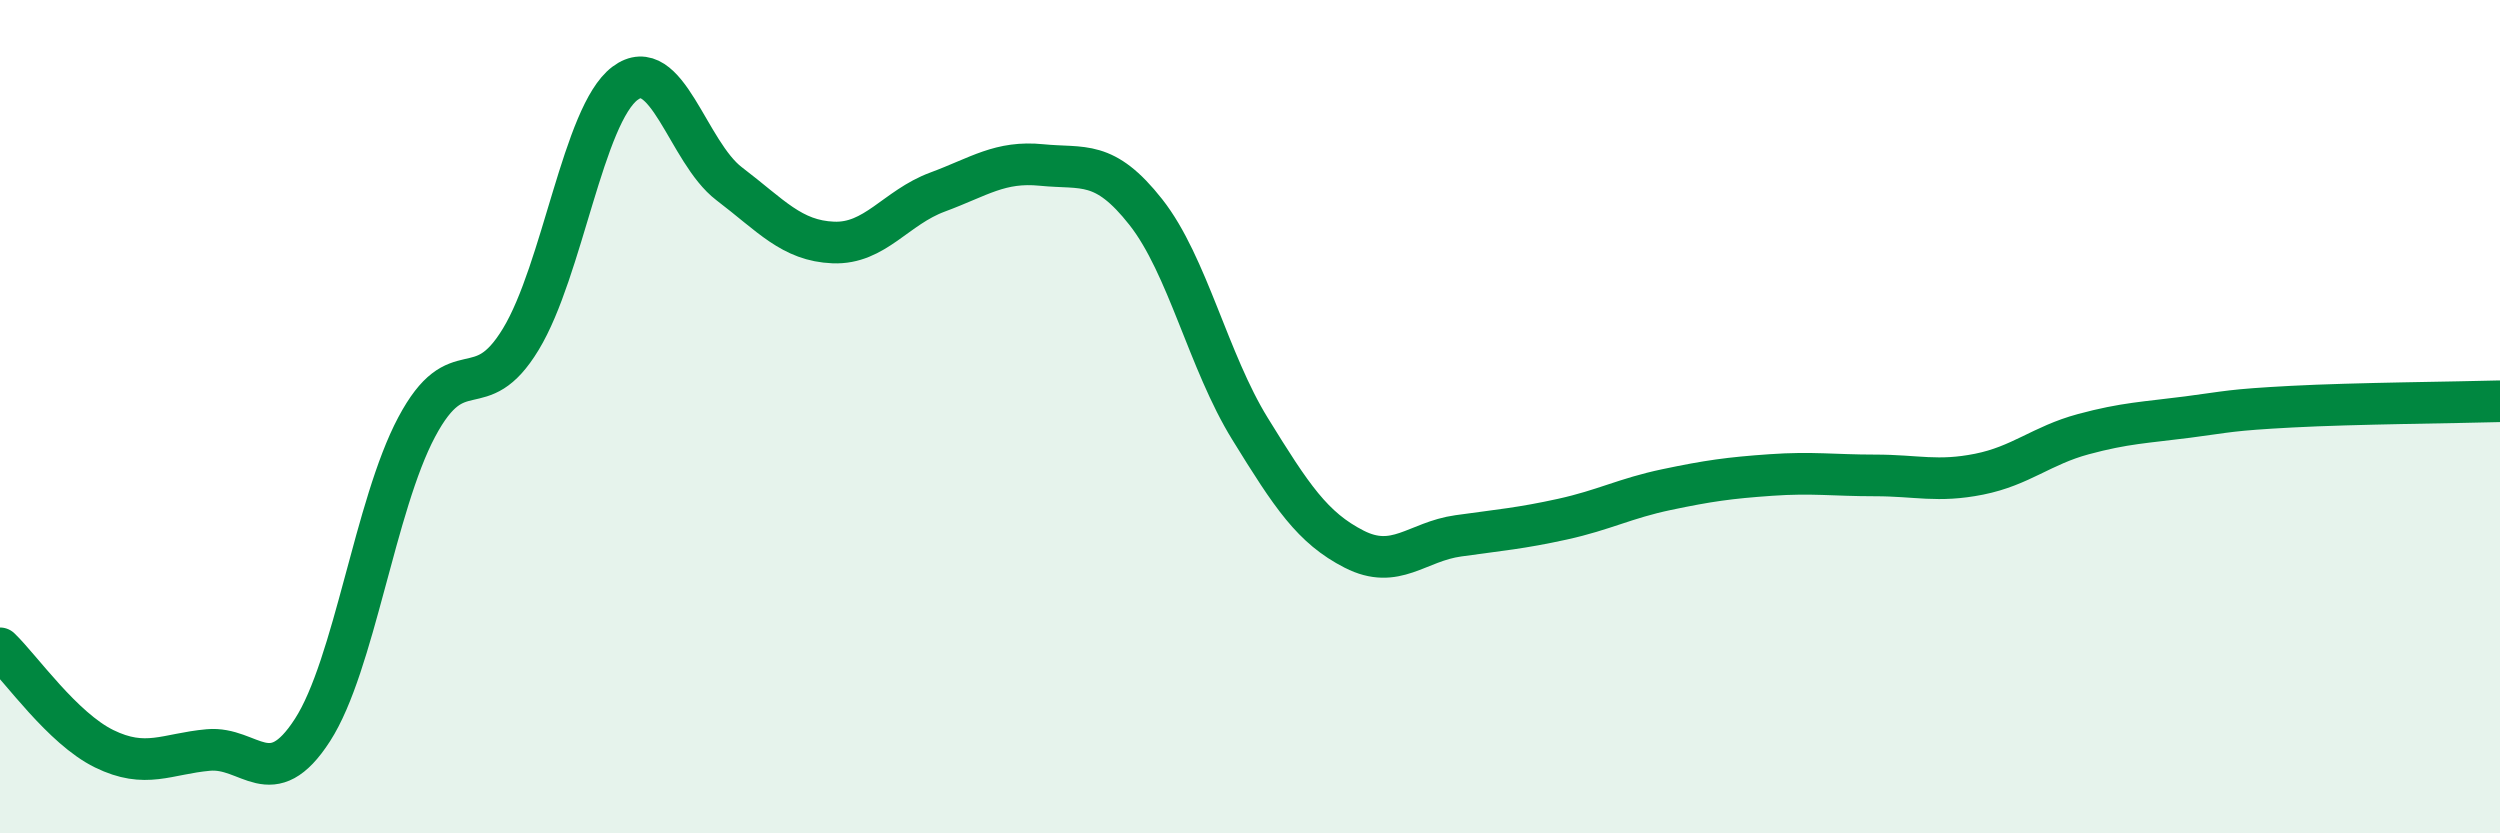
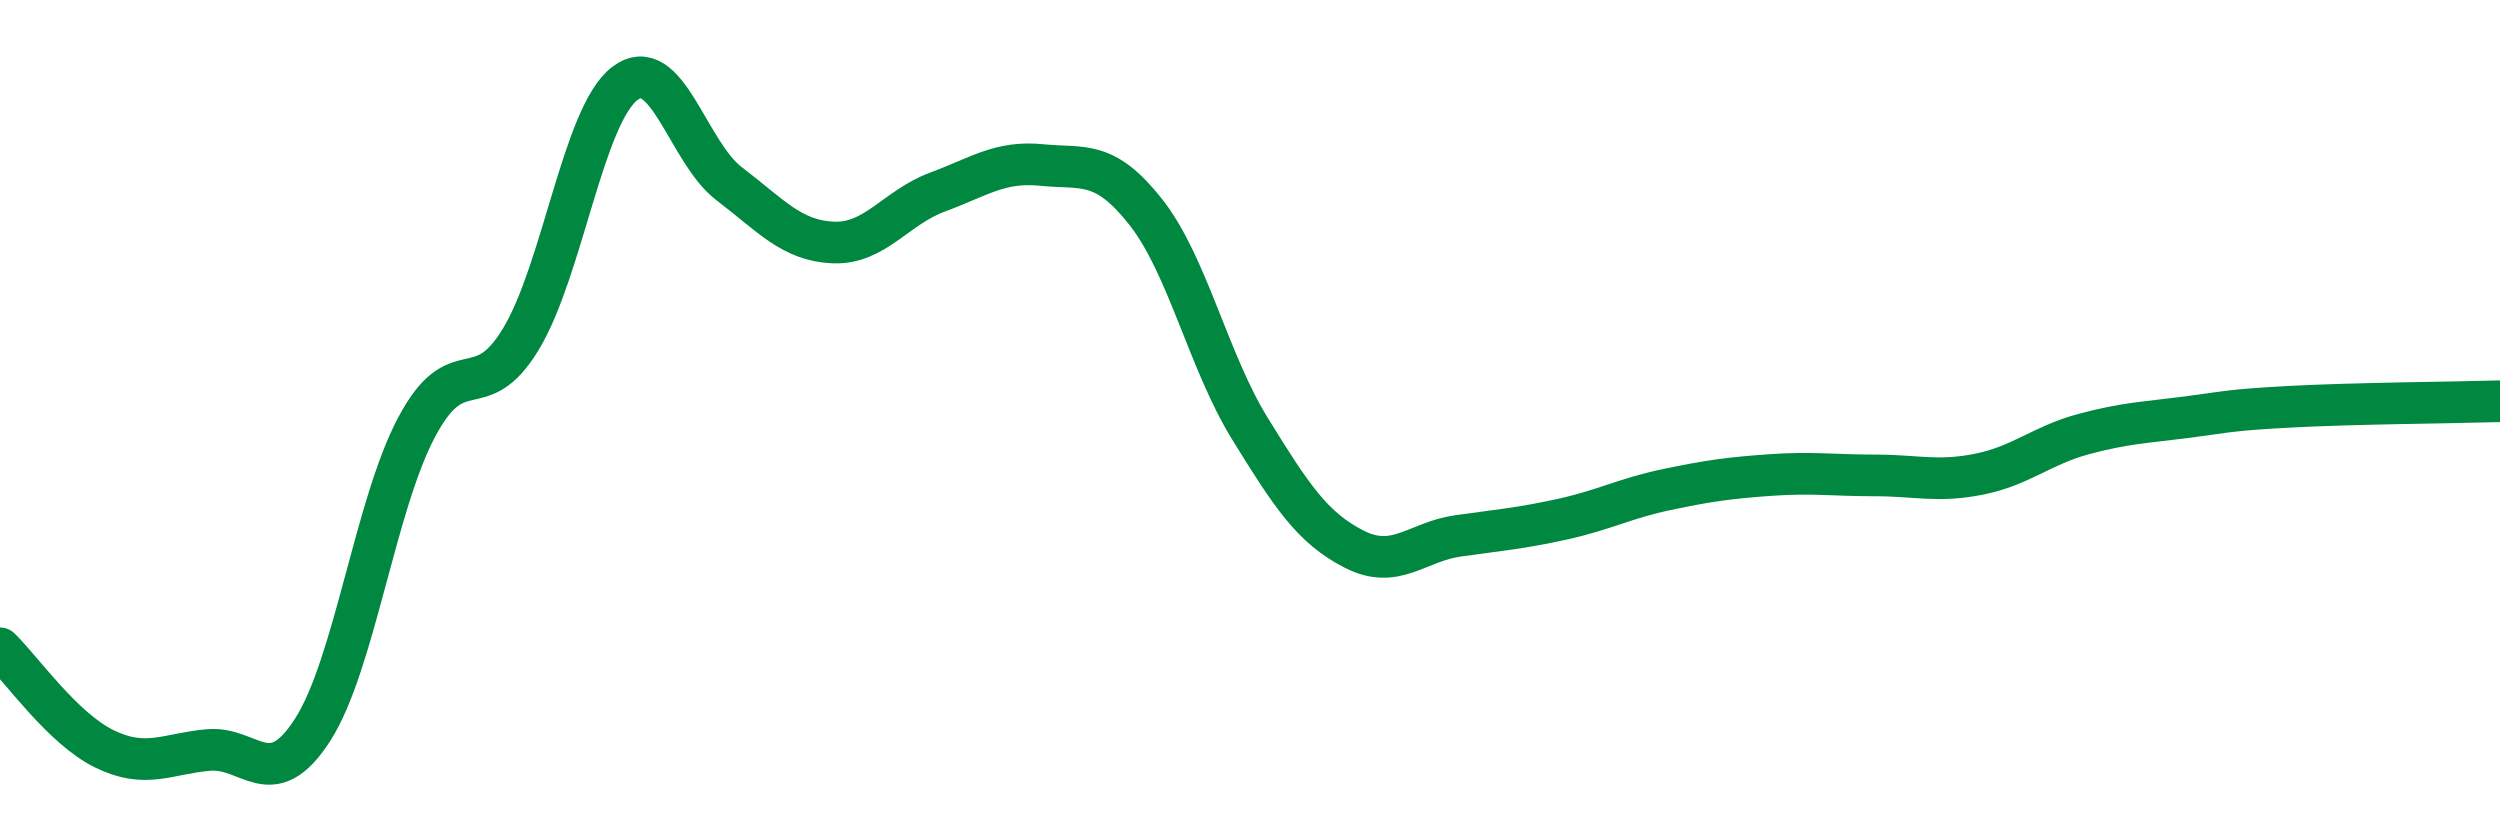
<svg xmlns="http://www.w3.org/2000/svg" width="60" height="20" viewBox="0 0 60 20">
-   <path d="M 0,15.56 C 0.5,16.04 1.5,17.48 2.5,17.97 C 3.5,18.46 4,18.09 5,18 C 6,17.91 6.5,19.07 7.5,17.52 C 8.5,15.97 9,12.13 10,10.25 C 11,8.37 11.5,9.79 12.5,8.14 C 13.5,6.49 14,2.75 15,2 C 16,1.25 16.5,3.65 17.5,4.41 C 18.5,5.17 19,5.78 20,5.82 C 21,5.86 21.5,4.98 22.5,4.61 C 23.5,4.24 24,3.86 25,3.96 C 26,4.06 26.5,3.82 27.5,5.09 C 28.5,6.36 29,8.67 30,10.29 C 31,11.91 31.5,12.67 32.5,13.18 C 33.5,13.69 34,13 35,12.86 C 36,12.72 36.5,12.68 37.5,12.46 C 38.5,12.24 39,11.96 40,11.75 C 41,11.54 41.5,11.47 42.5,11.4 C 43.5,11.33 44,11.41 45,11.41 C 46,11.41 46.5,11.58 47.5,11.38 C 48.5,11.18 49,10.69 50,10.42 C 51,10.15 51.5,10.14 52.5,10.01 C 53.5,9.88 53.5,9.84 55,9.76 C 56.5,9.68 59,9.66 60,9.63L60 20L0 20Z" fill="#008740" opacity="0.1" stroke-linecap="round" stroke-linejoin="round" />
  <path d="M 0,15.56 C 0.5,16.04 1.5,17.48 2.5,17.97 C 3.5,18.46 4,18.09 5,18 C 6,17.91 6.5,19.07 7.5,17.52 C 8.5,15.97 9,12.13 10,10.25 C 11,8.37 11.5,9.79 12.5,8.14 C 13.5,6.49 14,2.75 15,2 C 16,1.25 16.5,3.65 17.5,4.41 C 18.5,5.17 19,5.78 20,5.82 C 21,5.86 21.5,4.98 22.5,4.61 C 23.5,4.24 24,3.86 25,3.96 C 26,4.06 26.5,3.82 27.5,5.09 C 28.5,6.36 29,8.67 30,10.29 C 31,11.91 31.5,12.67 32.5,13.18 C 33.5,13.69 34,13 35,12.86 C 36,12.72 36.5,12.68 37.5,12.46 C 38.5,12.24 39,11.96 40,11.75 C 41,11.54 41.5,11.47 42.5,11.4 C 43.5,11.33 44,11.41 45,11.41 C 46,11.41 46.5,11.58 47.5,11.38 C 48.5,11.18 49,10.69 50,10.42 C 51,10.15 51.5,10.14 52.5,10.01 C 53.5,9.88 53.5,9.84 55,9.76 C 56.5,9.68 59,9.66 60,9.63" stroke="#008740" stroke-width="1" fill="none" stroke-linecap="round" stroke-linejoin="round" />
</svg>